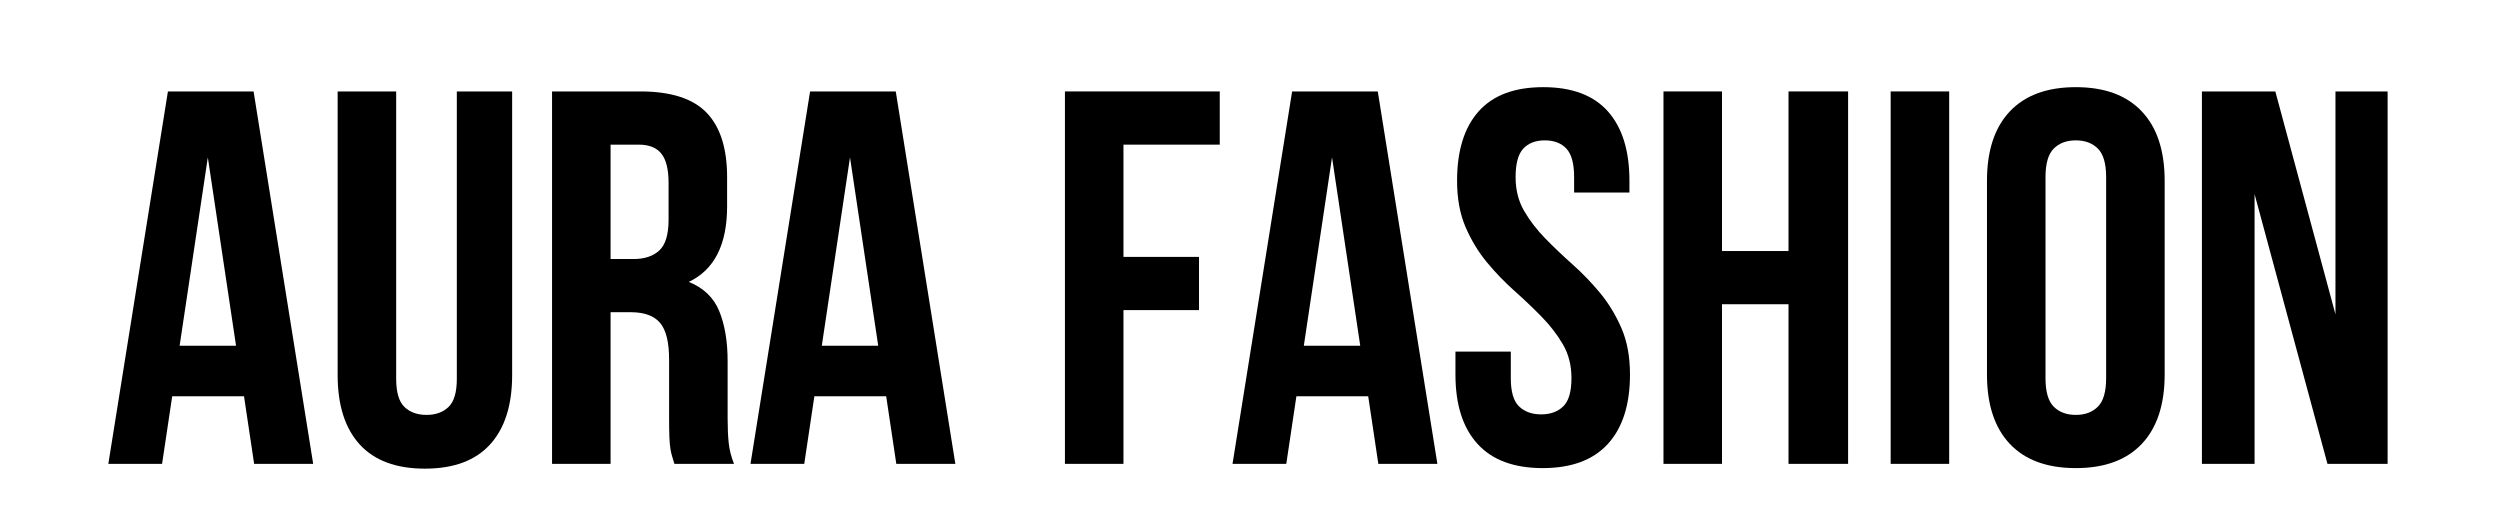
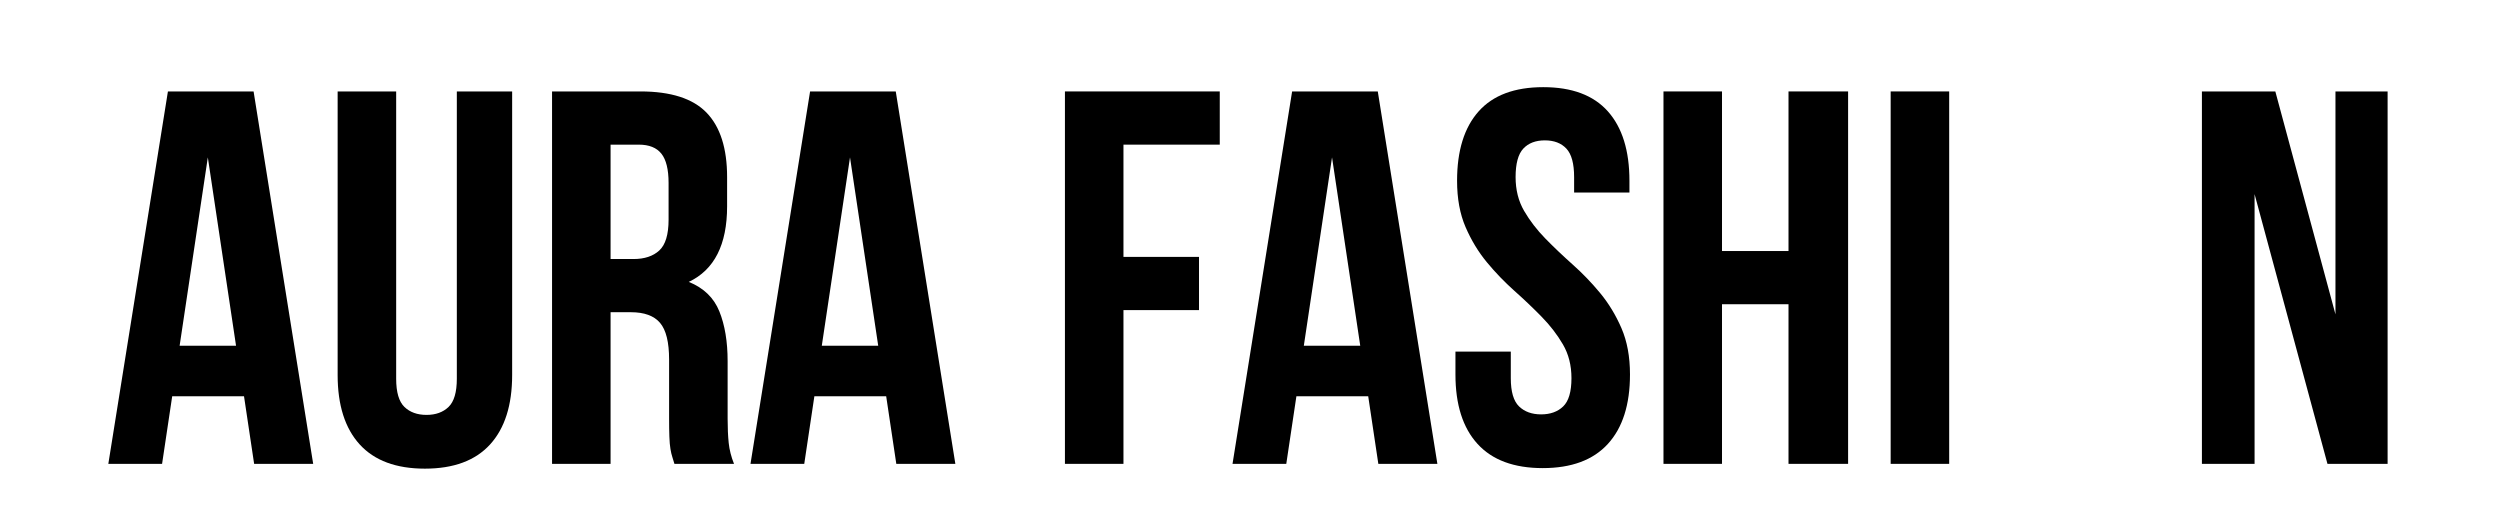
<svg xmlns="http://www.w3.org/2000/svg" version="1.0" preserveAspectRatio="xMidYMid meet" height="400" viewBox="0 0 1425 300" zoomAndPan="magnify" width="1900">
  <defs>
    <g />
  </defs>
  <g fill-opacity="1" fill="#000000">
    <g transform="translate(58.418, 264.398)">
      <g>
        <path d="M 120.094 0 L 86.438 0 L 80.672 -38.516 L 39.734 -38.516 L 33.969 0 L 3.328 0 L 37.297 -212.281 L 86.125 -212.281 Z M 43.969 -67.328 L 76.125 -67.328 L 60.047 -174.688 Z M 43.969 -67.328" />
      </g>
    </g>
  </g>
  <g fill-opacity="1" fill="#000000">
    <g transform="translate(181.846, 264.398)">
      <g>
        <path d="M 43.969 -212.281 L 43.969 -48.516 C 43.969 -40.836 45.535 -35.484 48.672 -32.453 C 51.805 -29.422 56.004 -27.906 61.266 -27.906 C 66.516 -27.906 70.707 -29.422 73.844 -32.453 C 76.977 -35.484 78.547 -40.836 78.547 -48.516 L 78.547 -212.281 L 110.078 -212.281 L 110.078 -50.641 C 110.078 -33.461 105.883 -20.27 97.5 -11.062 C 89.113 -1.863 76.727 2.734 60.344 2.734 C 43.969 2.734 31.582 -1.863 23.188 -11.062 C 14.801 -20.27 10.609 -33.461 10.609 -50.641 L 10.609 -212.281 Z M 43.969 -212.281" />
      </g>
    </g>
  </g>
  <g fill-opacity="1" fill="#000000">
    <g transform="translate(302.544, 264.398)">
      <g>
        <path d="M 81.875 0 C 81.477 -1.414 81.078 -2.727 80.672 -3.938 C 80.266 -5.156 79.91 -6.672 79.609 -8.484 C 79.305 -10.305 79.102 -12.633 79 -15.469 C 78.895 -18.301 78.844 -21.836 78.844 -26.078 L 78.844 -59.438 C 78.844 -69.344 77.125 -76.316 73.688 -80.359 C 70.25 -84.41 64.691 -86.438 57.016 -86.438 L 45.484 -86.438 L 45.484 0 L 12.125 0 L 12.125 -212.281 L 62.469 -212.281 C 79.852 -212.281 92.438 -208.238 100.219 -200.156 C 108.008 -192.07 111.906 -179.836 111.906 -163.453 L 111.906 -146.781 C 111.906 -124.945 104.625 -110.594 90.062 -103.719 C 98.562 -100.281 104.375 -94.664 107.5 -86.875 C 110.633 -79.094 112.203 -69.645 112.203 -58.531 L 112.203 -25.781 C 112.203 -20.52 112.406 -15.914 112.812 -11.969 C 113.219 -8.031 114.227 -4.039 115.844 0 Z M 45.484 -181.953 L 45.484 -116.75 L 58.531 -116.75 C 64.801 -116.75 69.703 -118.367 73.234 -121.609 C 76.773 -124.848 78.547 -130.711 78.547 -139.203 L 78.547 -160.125 C 78.547 -167.801 77.18 -173.359 74.453 -176.797 C 71.723 -180.234 67.426 -181.953 61.562 -181.953 Z M 45.484 -181.953" />
      </g>
    </g>
  </g>
  <g fill-opacity="1" fill="#000000">
    <g transform="translate(424.455, 264.398)">
      <g>
        <path d="M 120.094 0 L 86.438 0 L 80.672 -38.516 L 39.734 -38.516 L 33.969 0 L 3.328 0 L 37.297 -212.281 L 86.125 -212.281 Z M 43.969 -67.328 L 76.125 -67.328 L 60.047 -174.688 Z M 43.969 -67.328" />
      </g>
    </g>
  </g>
  <g fill-opacity="1" fill="#000000">
    <g transform="translate(547.883, 264.398)">
      <g />
    </g>
  </g>
  <g fill-opacity="1" fill="#000000">
    <g transform="translate(594.888, 264.398)">
      <g>
        <path d="M 45.484 -117.969 L 88.547 -117.969 L 88.547 -87.641 L 45.484 -87.641 L 45.484 0 L 12.125 0 L 12.125 -212.281 L 100.375 -212.281 L 100.375 -181.953 L 45.484 -181.953 Z M 45.484 -117.969" />
      </g>
    </g>
  </g>
  <g fill-opacity="1" fill="#000000">
    <g transform="translate(699.211, 264.398)">
      <g>
        <path d="M 120.094 0 L 86.438 0 L 80.672 -38.516 L 39.734 -38.516 L 33.969 0 L 3.328 0 L 37.297 -212.281 L 86.125 -212.281 Z M 43.969 -67.328 L 76.125 -67.328 L 60.047 -174.688 Z M 43.969 -67.328" />
      </g>
    </g>
  </g>
  <g fill-opacity="1" fill="#000000">
    <g transform="translate(822.638, 264.398)">
      <g>
        <path d="M 7.891 -161.344 C 7.891 -178.52 11.984 -191.707 20.172 -200.906 C 28.359 -210.113 40.641 -214.719 57.016 -214.719 C 73.391 -214.719 85.672 -210.113 93.859 -200.906 C 102.047 -191.707 106.141 -178.52 106.141 -161.344 L 106.141 -154.672 L 74.609 -154.672 L 74.609 -163.453 C 74.609 -171.141 73.141 -176.551 70.203 -179.688 C 67.273 -182.82 63.18 -184.391 57.922 -184.391 C 52.66 -184.391 48.566 -182.82 45.641 -179.688 C 42.711 -176.551 41.25 -171.141 41.25 -163.453 C 41.25 -156.18 42.863 -149.766 46.094 -144.203 C 49.332 -138.641 53.375 -133.379 58.219 -128.422 C 63.07 -123.473 68.281 -118.52 73.844 -113.562 C 79.406 -108.613 84.609 -103.207 89.453 -97.344 C 94.305 -91.477 98.352 -84.805 101.594 -77.328 C 104.832 -69.848 106.453 -61.055 106.453 -50.953 C 106.453 -33.766 102.254 -20.57 93.859 -11.375 C 85.473 -2.176 73.086 2.422 56.703 2.422 C 40.328 2.422 27.941 -2.176 19.547 -11.375 C 11.16 -20.57 6.969 -33.766 6.969 -50.953 L 6.969 -63.984 L 38.516 -63.984 L 38.516 -48.828 C 38.516 -41.141 40.082 -35.781 43.219 -32.75 C 46.352 -29.719 50.547 -28.203 55.797 -28.203 C 61.055 -28.203 65.254 -29.719 68.391 -32.75 C 71.523 -35.781 73.094 -41.141 73.094 -48.828 C 73.094 -56.109 71.473 -62.523 68.234 -68.078 C 64.992 -73.641 60.945 -78.895 56.094 -83.844 C 51.25 -88.801 46.047 -93.754 40.484 -98.703 C 34.922 -103.66 29.711 -109.07 24.859 -114.938 C 20.016 -120.801 15.973 -127.473 12.734 -134.953 C 9.504 -142.43 7.891 -151.227 7.891 -161.344 Z M 7.891 -161.344" />
      </g>
    </g>
  </g>
  <g fill-opacity="1" fill="#000000">
    <g transform="translate(936.058, 264.398)">
      <g>
        <path d="M 45.484 0 L 12.125 0 L 12.125 -212.281 L 45.484 -212.281 L 45.484 -121.312 L 83.391 -121.312 L 83.391 -212.281 L 117.359 -212.281 L 117.359 0 L 83.391 0 L 83.391 -90.984 L 45.484 -90.984 Z M 45.484 0" />
      </g>
    </g>
  </g>
  <g fill-opacity="1" fill="#000000">
    <g transform="translate(1065.551, 264.398)">
      <g>
        <path d="M 12.125 -212.281 L 45.484 -212.281 L 45.484 0 L 12.125 0 Z M 12.125 -212.281" />
      </g>
    </g>
  </g>
  <g fill-opacity="1" fill="#000000">
    <g transform="translate(1123.171, 264.398)">
      <g>
-         <path d="M 42.766 -48.828 C 42.766 -41.141 44.328 -35.727 47.453 -32.594 C 50.586 -29.469 54.785 -27.906 60.047 -27.906 C 65.305 -27.906 69.5 -29.469 72.625 -32.594 C 75.758 -35.727 77.328 -41.141 77.328 -48.828 L 77.328 -163.453 C 77.328 -171.141 75.758 -176.551 72.625 -179.688 C 69.5 -182.82 65.305 -184.391 60.047 -184.391 C 54.785 -184.391 50.586 -182.82 47.453 -179.688 C 44.328 -176.551 42.766 -171.141 42.766 -163.453 Z M 9.406 -161.344 C 9.406 -178.52 13.75 -191.707 22.438 -200.906 C 31.133 -210.113 43.672 -214.719 60.047 -214.719 C 76.422 -214.719 88.953 -210.113 97.641 -200.906 C 106.336 -191.707 110.688 -178.52 110.688 -161.344 L 110.688 -50.953 C 110.688 -33.766 106.336 -20.57 97.641 -11.375 C 88.953 -2.176 76.422 2.422 60.047 2.422 C 43.672 2.422 31.133 -2.176 22.438 -11.375 C 13.75 -20.57 9.406 -33.766 9.406 -50.953 Z M 9.406 -161.344" />
-       </g>
+         </g>
    </g>
  </g>
  <g fill-opacity="1" fill="#000000">
    <g transform="translate(1243.263, 264.398)">
      <g>
        <path d="M 41.844 -153.75 L 41.844 0 L 11.828 0 L 11.828 -212.281 L 53.672 -212.281 L 87.953 -85.219 L 87.953 -212.281 L 117.672 -212.281 L 117.672 0 L 83.391 0 Z M 41.844 -153.75" />
      </g>
    </g>
  </g>
</svg>